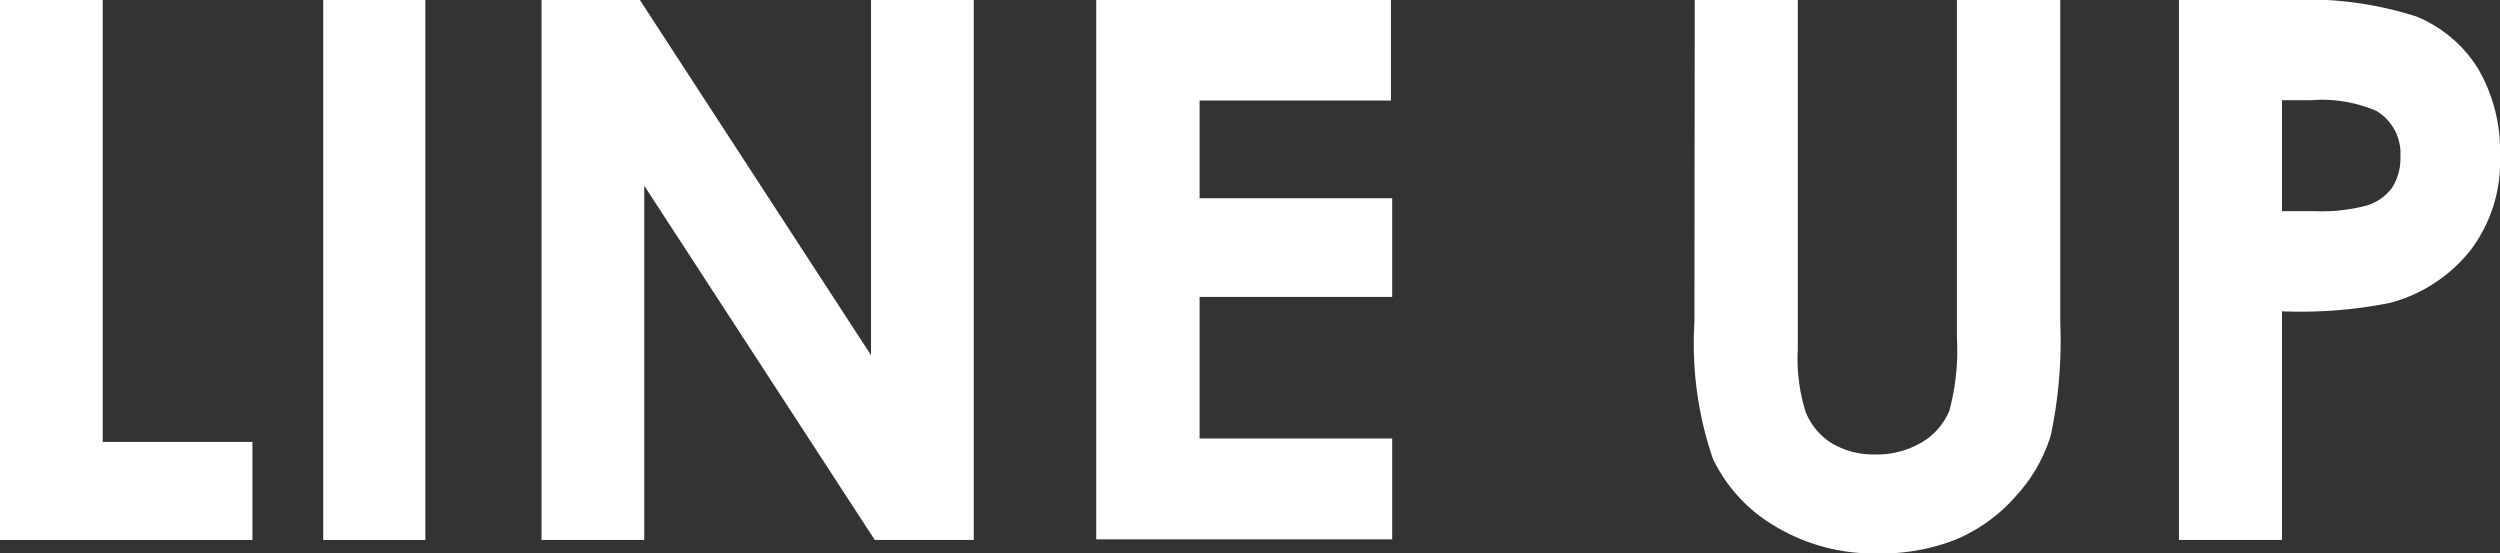
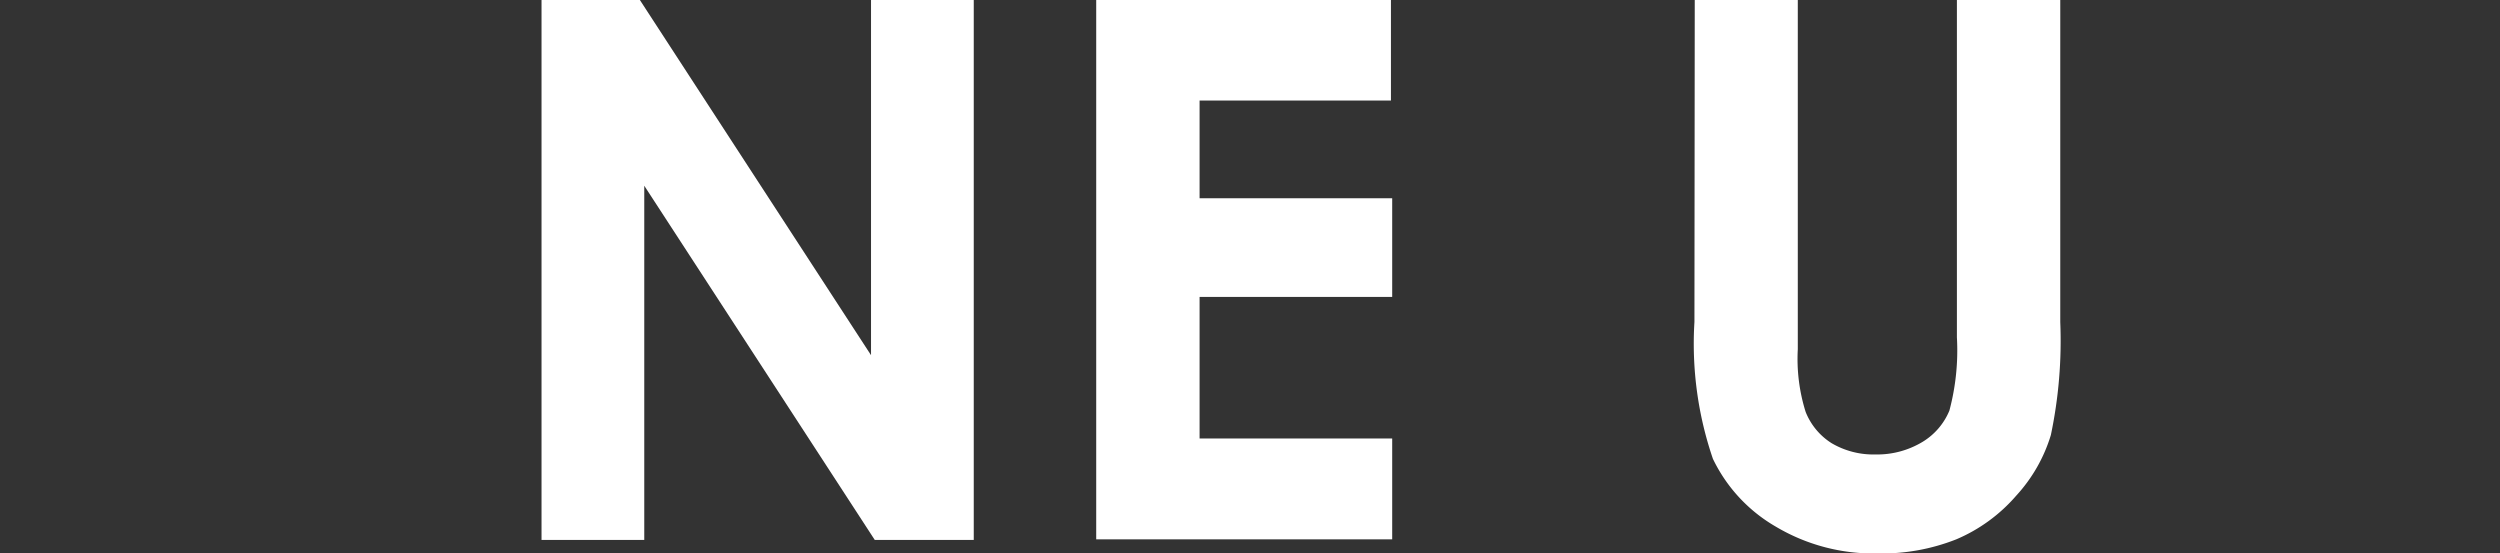
<svg xmlns="http://www.w3.org/2000/svg" viewBox="0 0 79.82 17.67">
  <rect x="0" y="0" width="79.82" height="17.67" fill="#333333" stroke="none" />
  <defs>
    <style>.cls-1{fill:#fff;}</style>
  </defs>
  <title>アセット 1</title>
  <g id="レイヤー_2" data-name="レイヤー 2">
    <g id="テキスト">
-       <path class="cls-1" d="M0,0H3.28V14.11H8.06v3.13H0Z" />
-       <path class="cls-1" d="M10.32,0h3.26V17.24H10.32Z" />
      <path class="cls-1" d="M17.29,0h3.14l7.38,11.34V0h3.28V17.24H27.93L20.57,5.93V17.24H17.29Z" />
      <path class="cls-1" d="M35,0h9.41V3.21H38.3V6.33h6.15V9.48H38.3V14h6.15v3.22H35Z" />
      <path class="cls-1" d="M54.11,0H57.4V11.15a5.66,5.66,0,0,0,.25,2,2.09,2.09,0,0,0,.83,1,2.63,2.63,0,0,0,1.4.36,2.8,2.8,0,0,0,1.5-.4,2.11,2.11,0,0,0,.86-1,7.45,7.45,0,0,0,.24-2.34V0h3.3V10.28a14.64,14.64,0,0,1-.3,3.61,5,5,0,0,1-1.11,1.94,5.22,5.22,0,0,1-1.91,1.39,6.46,6.46,0,0,1-2.51.45,6.1,6.1,0,0,1-3.26-.86,5,5,0,0,1-2-2.16,11.35,11.35,0,0,1-.59-4.37Z" />
-       <path class="cls-1" d="M69.57,0h3.48a11.46,11.46,0,0,1,4.08.52,4.16,4.16,0,0,1,2,1.69A5.22,5.22,0,0,1,79.82,5a4.66,4.66,0,0,1-.95,3,4.87,4.87,0,0,1-2.56,1.67,14.62,14.62,0,0,1-3.45.27v7.3H69.57Zm3.29,6.74h1a5.52,5.52,0,0,0,1.71-.18A1.57,1.57,0,0,0,76.37,6a1.73,1.73,0,0,0,.27-1,1.58,1.58,0,0,0-.77-1.46,4.4,4.4,0,0,0-2.09-.34h-.92Z" />
    </g>
  </g>
</svg>